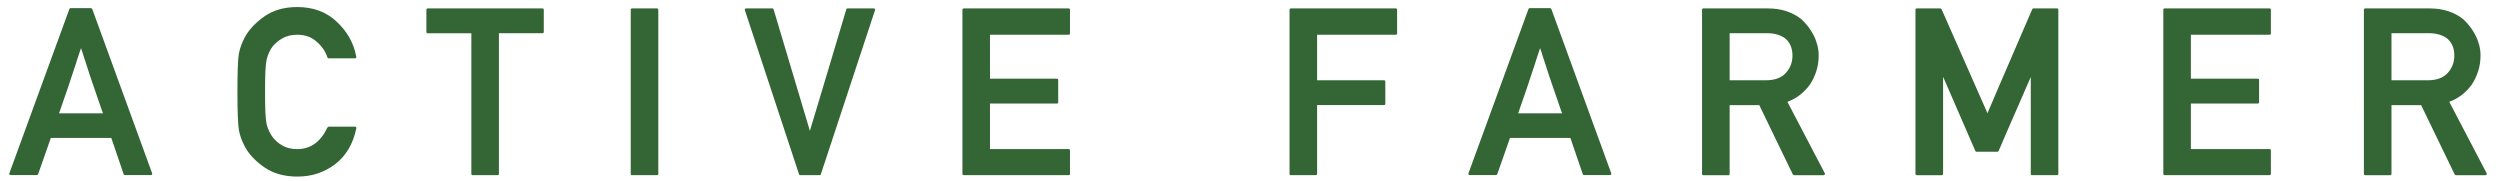
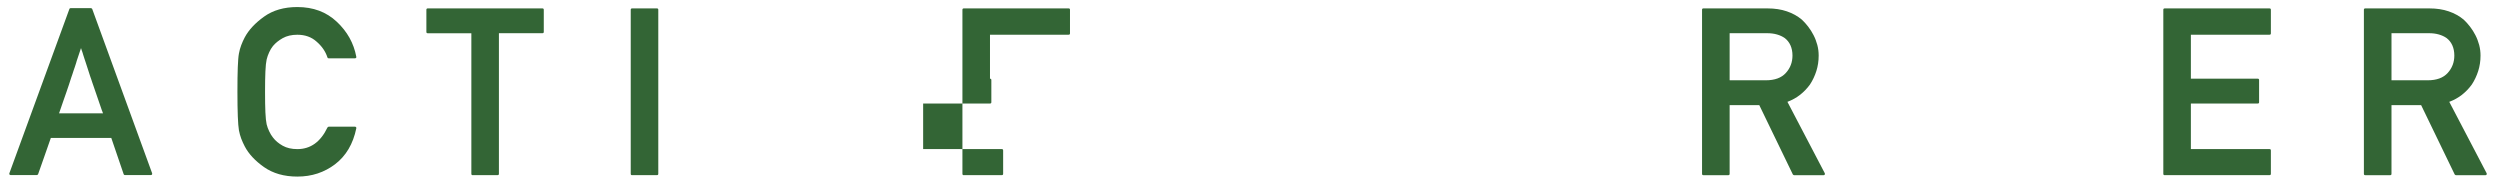
<svg xmlns="http://www.w3.org/2000/svg" version="1.0" id="レイヤー_1" x="0px" y="0px" width="716.55px" height="51.83px" viewBox="0 0 716.55 51.83" enable-background="new 0 0 716.55 51.83" xml:space="preserve">
  <g>
    <path fill="#336535" d="M3.05,50.17c-0.15,0-0.26-0.05-0.33-0.16c-0.07-0.11-0.08-0.23-0.03-0.36L19.88,2.6   c0.04-0.17,0.15-0.26,0.33-0.26h5.87c0.07,0,0.14,0.03,0.21,0.08c0.08,0.05,0.13,0.11,0.15,0.18L43.6,49.65   c0.04,0.13,0.03,0.25-0.03,0.36c-0.07,0.11-0.16,0.16-0.29,0.16h-7.51c-0.17,0-0.28-0.09-0.33-0.26l-3.54-10.37H14.57   c-0.61,1.77-1.22,3.51-1.82,5.2c-0.6,1.7-1.21,3.42-1.82,5.17c-0.02,0.07-0.07,0.13-0.15,0.18c-0.08,0.05-0.15,0.08-0.21,0.08H3.05   z M29.53,32.49c-0.04-0.15-0.1-0.32-0.18-0.49c-0.08-0.17-0.14-0.33-0.18-0.46c-0.37-1.07-0.71-2.06-1.02-2.97s-0.58-1.7-0.82-2.38   c-0.15-0.44-0.3-0.86-0.44-1.28c-0.14-0.42-0.28-0.81-0.41-1.18c-0.11-0.35-0.22-0.68-0.33-1c-0.11-0.32-0.22-0.63-0.33-0.94   c-0.2-0.63-0.4-1.27-0.61-1.9c-0.21-0.63-0.42-1.29-0.64-1.97c-0.11-0.31-0.22-0.64-0.34-1.02c-0.12-0.37-0.25-0.77-0.38-1.18   c-0.07-0.22-0.11-0.39-0.15-0.51s-0.07-0.24-0.12-0.36s-0.09-0.26-0.15-0.41c-0.05-0.15-0.13-0.37-0.21-0.66   c-0.24,0.72-0.46,1.39-0.67,2s-0.4,1.18-0.57,1.71c-0.04,0.13-0.08,0.25-0.1,0.36c-0.02,0.11-0.06,0.22-0.1,0.33   c-0.11,0.37-0.22,0.72-0.34,1.05s-0.24,0.66-0.34,0.98c-0.11,0.35-0.22,0.69-0.33,1.02s-0.22,0.65-0.33,0.95   c-0.22,0.66-0.44,1.34-0.67,2.07c-0.23,0.72-0.49,1.48-0.77,2.26s-0.58,1.64-0.89,2.54c-0.31,0.91-0.7,2.05-1.18,3.43H29.53z" />
    <path fill="#336535" d="M101.72,36.3c0.13,0,0.24,0.05,0.33,0.15c0.09,0.1,0.11,0.21,0.07,0.34c-0.92,4.46-2.95,7.9-6.1,10.3   c-1.53,1.16-3.19,2.03-4.99,2.63c-1.79,0.59-3.73,0.89-5.81,0.89c-3.78,0-6.97-0.91-9.55-2.72c-2.54-1.79-4.38-3.76-5.51-5.91   c-0.39-0.74-0.73-1.49-1.02-2.25c-0.28-0.75-0.5-1.55-0.66-2.38c-0.28-1.62-0.43-5.29-0.43-11.02c0-2.87,0.03-5.21,0.1-7.02   c0.07-1.82,0.17-3.14,0.33-3.97c0.15-0.83,0.37-1.63,0.66-2.39s0.62-1.52,1.02-2.26c1.14-2.12,2.97-4.09,5.51-5.91   c2.56-1.84,5.74-2.76,9.55-2.76c4.55,0,8.31,1.4,11.29,4.2c3.02,2.82,4.89,6.17,5.61,10.04c0.04,0.13,0.02,0.24-0.07,0.33   c-0.09,0.09-0.2,0.13-0.33,0.13h-7.51c-0.2,0-0.32-0.09-0.36-0.26c-0.28-0.87-0.69-1.69-1.21-2.44c-0.52-0.75-1.17-1.46-1.94-2.12   c-1.44-1.29-3.27-1.94-5.48-1.94c-1.64,0-3.04,0.33-4.2,0.98c-1.16,0.66-2.09,1.41-2.79,2.26c-0.42,0.52-0.78,1.12-1.08,1.79   c-0.31,0.67-0.55,1.35-0.72,2.05c-0.17,0.74-0.29,1.89-0.36,3.45s-0.1,3.5-0.1,5.84c0,2.38,0.03,4.35,0.1,5.89s0.19,2.68,0.36,3.43   c0.17,0.68,0.42,1.35,0.74,2.02s0.67,1.25,1.07,1.75c0.7,0.92,1.63,1.7,2.79,2.35c1.16,0.65,2.56,0.97,4.2,0.97   c3.78,0,6.66-2.07,8.63-6.2c0.04-0.04,0.1-0.09,0.16-0.15c0.07-0.05,0.13-0.08,0.2-0.08H101.72z" />
    <path fill="#336535" d="M135.49,50.21c-0.26,0-0.39-0.13-0.39-0.39V9.53h-12.5c-0.26,0-0.39-0.13-0.39-0.39V2.8   c0-0.26,0.13-0.39,0.39-0.39h32.87c0.26,0,0.39,0.13,0.39,0.39v6.33c0,0.26-0.13,0.39-0.39,0.39H143v40.29   c0,0.26-0.13,0.39-0.39,0.39H135.49z" />
    <path fill="#336535" d="M181.17,50.21c-0.26,0-0.39-0.13-0.39-0.39V2.8c0-0.26,0.13-0.39,0.39-0.39h7.12   c0.26,0,0.39,0.13,0.39,0.39v47.01c0,0.26-0.13,0.39-0.39,0.39H181.17z" />
-     <path fill="#336535" d="M229.38,50.21c-0.2,0-0.32-0.09-0.36-0.26L213.5,2.93c-0.04-0.13-0.03-0.25,0.03-0.36s0.17-0.16,0.33-0.16   h7.51c0.2,0,0.32,0.1,0.36,0.29l10.4,34.81c1.75-5.82,3.49-11.62,5.23-17.41c1.74-5.78,3.47-11.59,5.2-17.4   c0.04-0.2,0.16-0.29,0.36-0.29h7.51c0.15,0,0.26,0.05,0.33,0.16c0.07,0.11,0.08,0.23,0.03,0.36l-15.52,47.01   c-0.04,0.18-0.16,0.26-0.36,0.26H229.38z" />
-     <path fill="#336535" d="M276.24,50.21c-0.26,0-0.39-0.13-0.39-0.39V2.8c0-0.26,0.13-0.39,0.39-0.39h30.05   c0.26,0,0.39,0.13,0.39,0.39v6.76c0,0.26-0.13,0.39-0.39,0.39h-22.54v12.6h19.16c0.26,0,0.39,0.13,0.39,0.39v6.37   c0,0.24-0.13,0.36-0.39,0.36h-19.16v13.06h22.54c0.26,0,0.39,0.13,0.39,0.39v6.69c0,0.26-0.13,0.39-0.39,0.39H276.24z" />
-     <path fill="#336535" d="M370,50.21c-0.26,0-0.39-0.13-0.39-0.39V2.8c0-0.26,0.13-0.39,0.39-0.39h30.05c0.26,0,0.39,0.13,0.39,0.39   v6.76c0,0.26-0.13,0.39-0.39,0.39h-22.54v13.06h19.16c0.26,0,0.39,0.13,0.39,0.39v6.33c0,0.26-0.13,0.39-0.39,0.39h-19.16v19.68   c0,0.26-0.13,0.39-0.39,0.39H370z" />
-     <path fill="#336535" d="M421.26,50.17c-0.15,0-0.26-0.05-0.33-0.16c-0.07-0.11-0.08-0.23-0.03-0.36L438.09,2.6   c0.04-0.17,0.15-0.26,0.33-0.26h5.87c0.07,0,0.14,0.03,0.21,0.08c0.08,0.05,0.13,0.11,0.15,0.18l17.16,47.05   c0.04,0.13,0.03,0.25-0.03,0.36c-0.07,0.11-0.16,0.16-0.29,0.16h-7.51c-0.17,0-0.28-0.09-0.33-0.26l-3.54-10.37h-17.32   c-0.61,1.77-1.22,3.51-1.82,5.2c-0.6,1.7-1.21,3.42-1.82,5.17c-0.02,0.07-0.07,0.13-0.15,0.18c-0.08,0.05-0.15,0.08-0.21,0.08   H421.26z M447.74,32.49c-0.04-0.15-0.1-0.32-0.18-0.49c-0.08-0.17-0.14-0.33-0.18-0.46c-0.37-1.07-0.71-2.06-1.02-2.97   s-0.58-1.7-0.82-2.38c-0.15-0.44-0.3-0.86-0.44-1.28c-0.14-0.42-0.28-0.81-0.41-1.18c-0.11-0.35-0.22-0.68-0.33-1   c-0.11-0.32-0.22-0.63-0.33-0.94c-0.2-0.63-0.4-1.27-0.61-1.9c-0.21-0.63-0.42-1.29-0.64-1.97c-0.11-0.31-0.22-0.64-0.34-1.02   c-0.12-0.37-0.25-0.77-0.38-1.18c-0.07-0.22-0.11-0.39-0.15-0.51s-0.07-0.24-0.12-0.36s-0.09-0.26-0.15-0.41   c-0.05-0.15-0.13-0.37-0.21-0.66c-0.24,0.72-0.46,1.39-0.67,2s-0.4,1.18-0.57,1.71c-0.04,0.13-0.08,0.25-0.1,0.36   c-0.02,0.11-0.06,0.22-0.1,0.33c-0.11,0.37-0.22,0.72-0.34,1.05s-0.24,0.66-0.34,0.98c-0.11,0.35-0.22,0.69-0.33,1.02   s-0.22,0.65-0.33,0.95c-0.22,0.66-0.44,1.34-0.67,2.07c-0.23,0.72-0.49,1.48-0.77,2.26s-0.58,1.64-0.89,2.54   c-0.31,0.91-0.7,2.05-1.18,3.43H447.74z" />
+     <path fill="#336535" d="M276.24,50.21c-0.26,0-0.39-0.13-0.39-0.39V2.8c0-0.26,0.13-0.39,0.39-0.39h30.05   c0.26,0,0.39,0.13,0.39,0.39v6.76c0,0.26-0.13,0.39-0.39,0.39h-22.54v12.6c0.26,0,0.39,0.13,0.39,0.39v6.37   c0,0.24-0.13,0.36-0.39,0.36h-19.16v13.06h22.54c0.26,0,0.39,0.13,0.39,0.39v6.69c0,0.26-0.13,0.39-0.39,0.39H276.24z" />
    <path fill="#336535" d="M488.23,50.21c-0.26,0-0.39-0.13-0.39-0.39V2.8c0-0.26,0.13-0.39,0.39-0.39h18.41   c2.03,0,3.87,0.28,5.51,0.84c1.64,0.56,3.07,1.35,4.3,2.38c0.63,0.59,1.24,1.26,1.82,2.02c0.58,0.75,1.09,1.57,1.54,2.44   s0.8,1.8,1.07,2.79c0.26,0.98,0.39,2,0.39,3.05c0,1.55-0.22,3.02-0.66,4.41c-0.44,1.39-1.05,2.69-1.84,3.89   c-0.81,1.12-1.75,2.09-2.82,2.94c-1.07,0.84-2.29,1.51-3.64,2.02c1.77,3.39,3.55,6.8,5.35,10.22c1.79,3.42,3.58,6.83,5.35,10.22   c0.07,0.15,0.07,0.29,0,0.41c-0.07,0.12-0.18,0.18-0.33,0.18h-8.46c-0.07,0-0.13-0.03-0.2-0.08c-0.07-0.05-0.12-0.1-0.16-0.15   l-9.61-19.85h-8.5v19.68c0,0.26-0.13,0.39-0.39,0.39H488.23z M495.75,9.53v13.48h10.4c2.54,0,4.44-0.7,5.71-2.1   c1.27-1.4,1.9-3.06,1.9-4.99c0-1.09-0.19-2.07-0.57-2.92c-0.38-0.85-0.94-1.55-1.66-2.1c-0.63-0.44-1.37-0.78-2.21-1.02   c-0.84-0.24-1.76-0.36-2.74-0.36H495.75z" />
-     <path fill="#336535" d="M549.4,50.21c-0.26,0-0.39-0.13-0.39-0.39V2.8c0-0.26,0.13-0.39,0.39-0.39h6.73c0.15,0,0.27,0.08,0.36,0.23   l13.16,29.82c2.12-5.01,4.25-9.98,6.4-14.91c2.14-4.93,4.29-9.9,6.43-14.91c0.07-0.15,0.19-0.23,0.36-0.23h6.73   c0.26,0,0.39,0.13,0.39,0.39v47.01c0,0.26-0.13,0.39-0.39,0.39h-7.12c-0.26,0-0.39-0.13-0.39-0.39V22.06   c-1.53,3.57-3.07,7.11-4.63,10.63s-3.08,7.05-4.59,10.6c-0.09,0.13-0.21,0.2-0.36,0.2h-5.94c-0.15,0-0.27-0.07-0.36-0.2   l-9.25-21.29v27.82c0,0.26-0.13,0.39-0.39,0.39H549.4z" />
    <path fill="#336535" d="M620.44,50.21c-0.26,0-0.39-0.13-0.39-0.39V2.8c0-0.26,0.13-0.39,0.39-0.39h30.05   c0.26,0,0.39,0.13,0.39,0.39v6.76c0,0.26-0.13,0.39-0.39,0.39h-22.54v12.6h19.16c0.26,0,0.39,0.13,0.39,0.39v6.37   c0,0.24-0.13,0.36-0.39,0.36h-19.16v13.06h22.54c0.26,0,0.39,0.13,0.39,0.39v6.69c0,0.26-0.13,0.39-0.39,0.39H620.44z" />
    <path fill="#336535" d="M677.93,50.21c-0.26,0-0.39-0.13-0.39-0.39V2.8c0-0.26,0.13-0.39,0.39-0.39h18.41   c2.03,0,3.87,0.28,5.51,0.84c1.64,0.56,3.07,1.35,4.3,2.38c0.63,0.59,1.24,1.26,1.82,2.02c0.58,0.75,1.09,1.57,1.54,2.44   s0.8,1.8,1.07,2.79c0.26,0.98,0.39,2,0.39,3.05c0,1.55-0.22,3.02-0.66,4.41c-0.44,1.39-1.05,2.69-1.84,3.89   c-0.81,1.12-1.75,2.09-2.82,2.94c-1.07,0.84-2.29,1.51-3.64,2.02c1.77,3.39,3.55,6.8,5.35,10.22c1.79,3.42,3.58,6.83,5.35,10.22   c0.07,0.15,0.07,0.29,0,0.41c-0.07,0.12-0.18,0.18-0.33,0.18h-8.46c-0.07,0-0.13-0.03-0.2-0.08c-0.07-0.05-0.12-0.1-0.16-0.15   l-9.61-19.85h-8.5v19.68c0,0.26-0.13,0.39-0.39,0.39H677.93z M685.45,9.53v13.48h10.4c2.54,0,4.44-0.7,5.71-2.1   c1.27-1.4,1.9-3.06,1.9-4.99c0-1.09-0.19-2.07-0.57-2.92c-0.38-0.85-0.94-1.55-1.66-2.1c-0.63-0.44-1.37-0.78-2.21-1.02   c-0.84-0.24-1.76-0.36-2.74-0.36H685.45z" />
  </g>
  <g>
</g>
  <g>
</g>
  <g>
</g>
  <g>
</g>
  <g>
</g>
  <g>
</g>
  <g>
</g>
  <g>
</g>
  <g>
</g>
  <g>
</g>
  <g>
</g>
  <g>
</g>
  <g>
</g>
  <g>
</g>
  <g>
</g>
</svg>